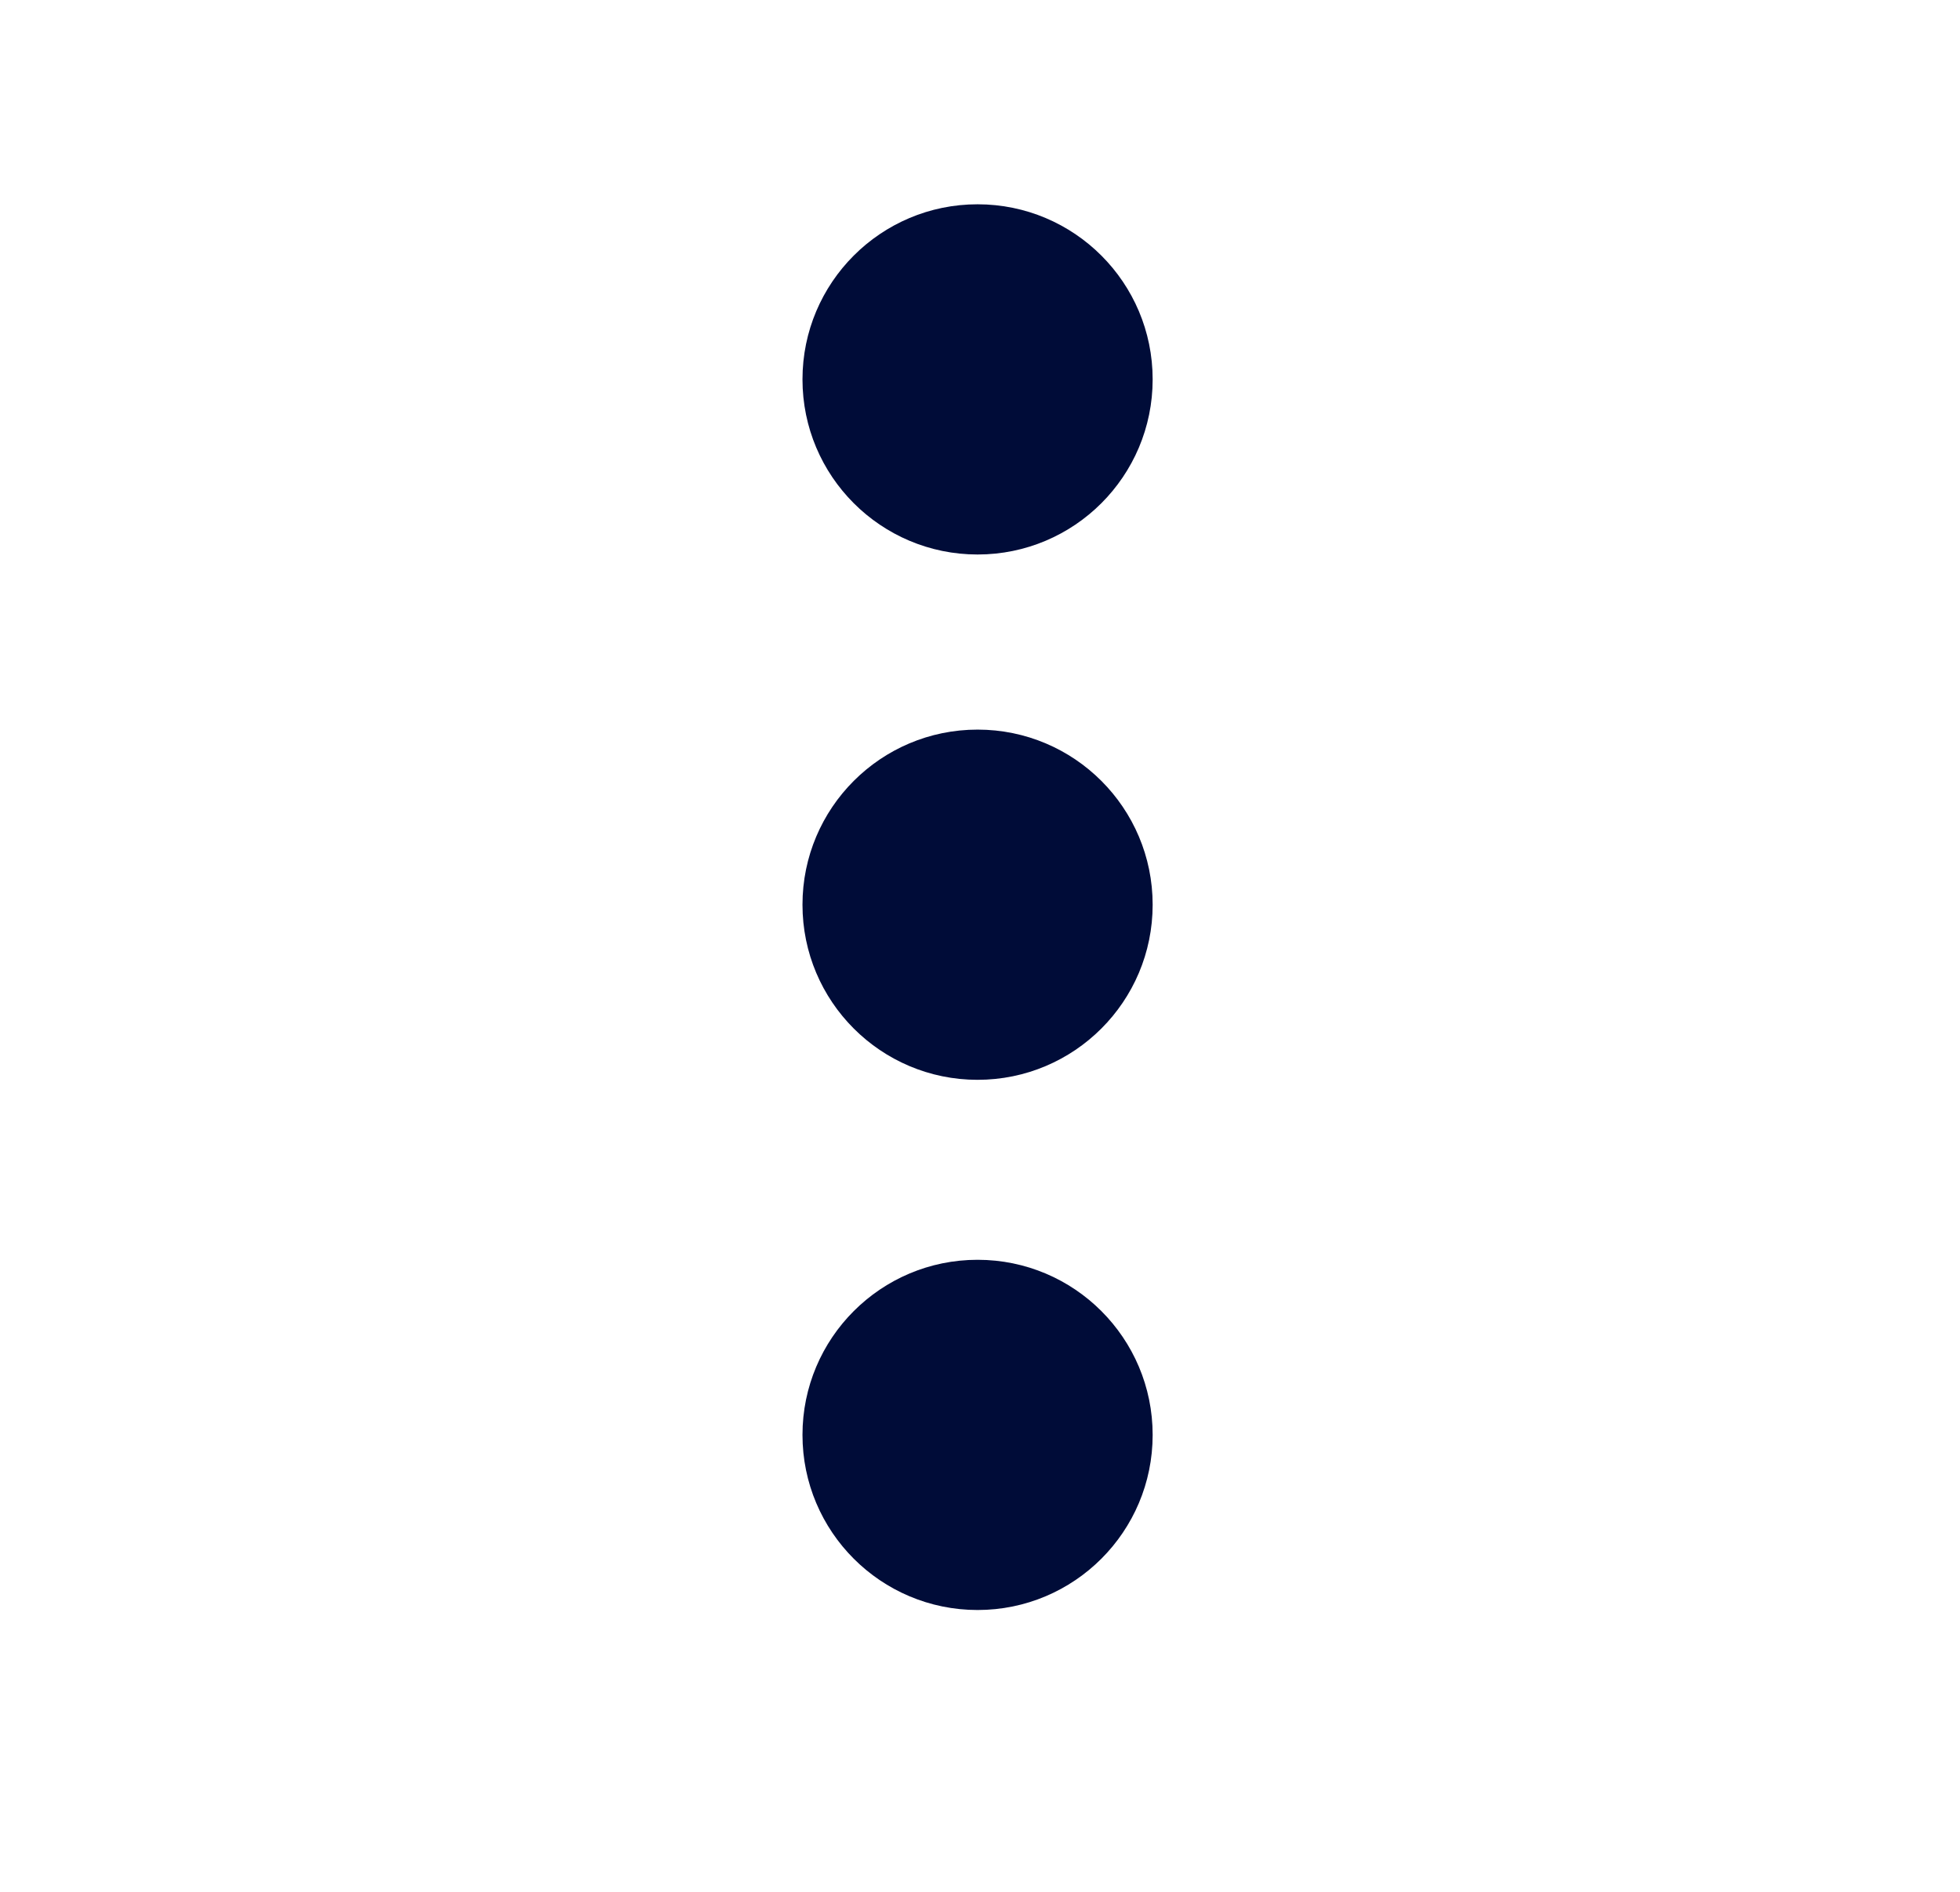
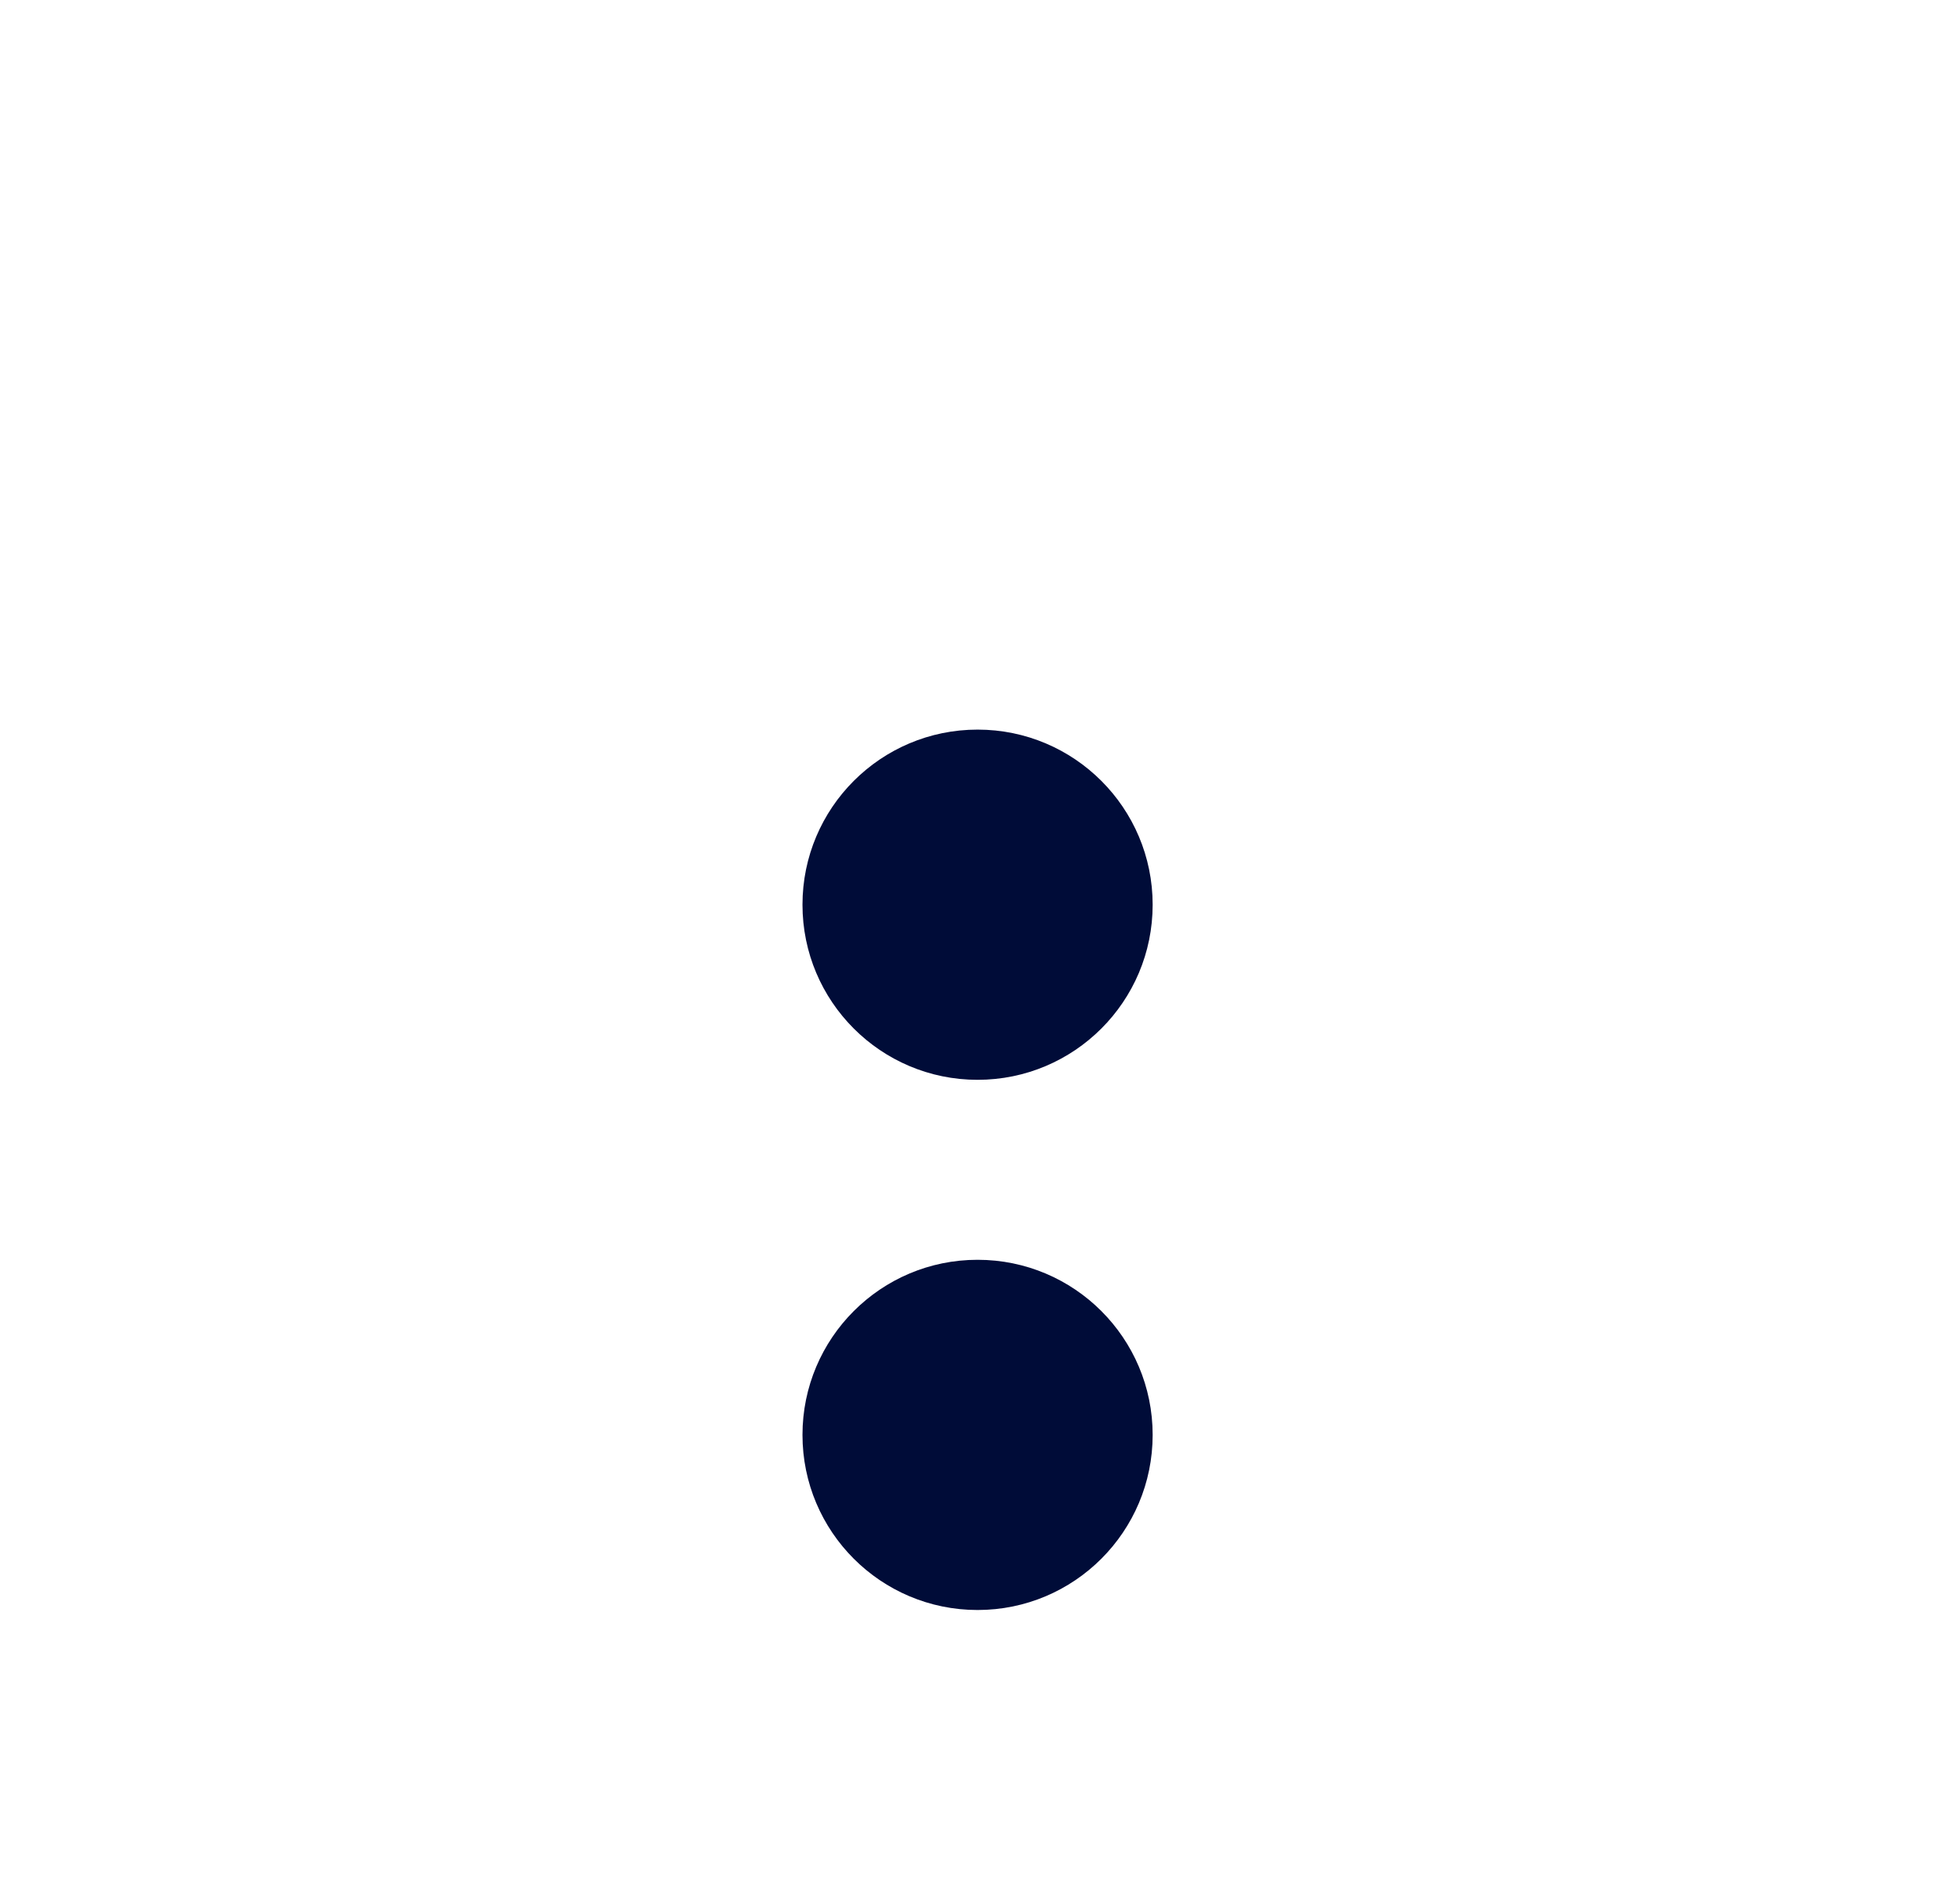
<svg xmlns="http://www.w3.org/2000/svg" version="1.1" id="Laag_1" x="0px" y="0px" viewBox="0 0 40.3 38.9" style="enable-background:new 0 0 40.3 38.9;" xml:space="preserve">
  <style type="text/css">
	.st0{fill:#000C38;}
</style>
-   <circle class="st0" cx="20.1" cy="7.8" r="3.6" />
  <circle class="st0" cx="20.1" cy="18.6" r="3.6" />
  <circle class="st0" cx="20.1" cy="29.5" r="3.6" />
</svg>